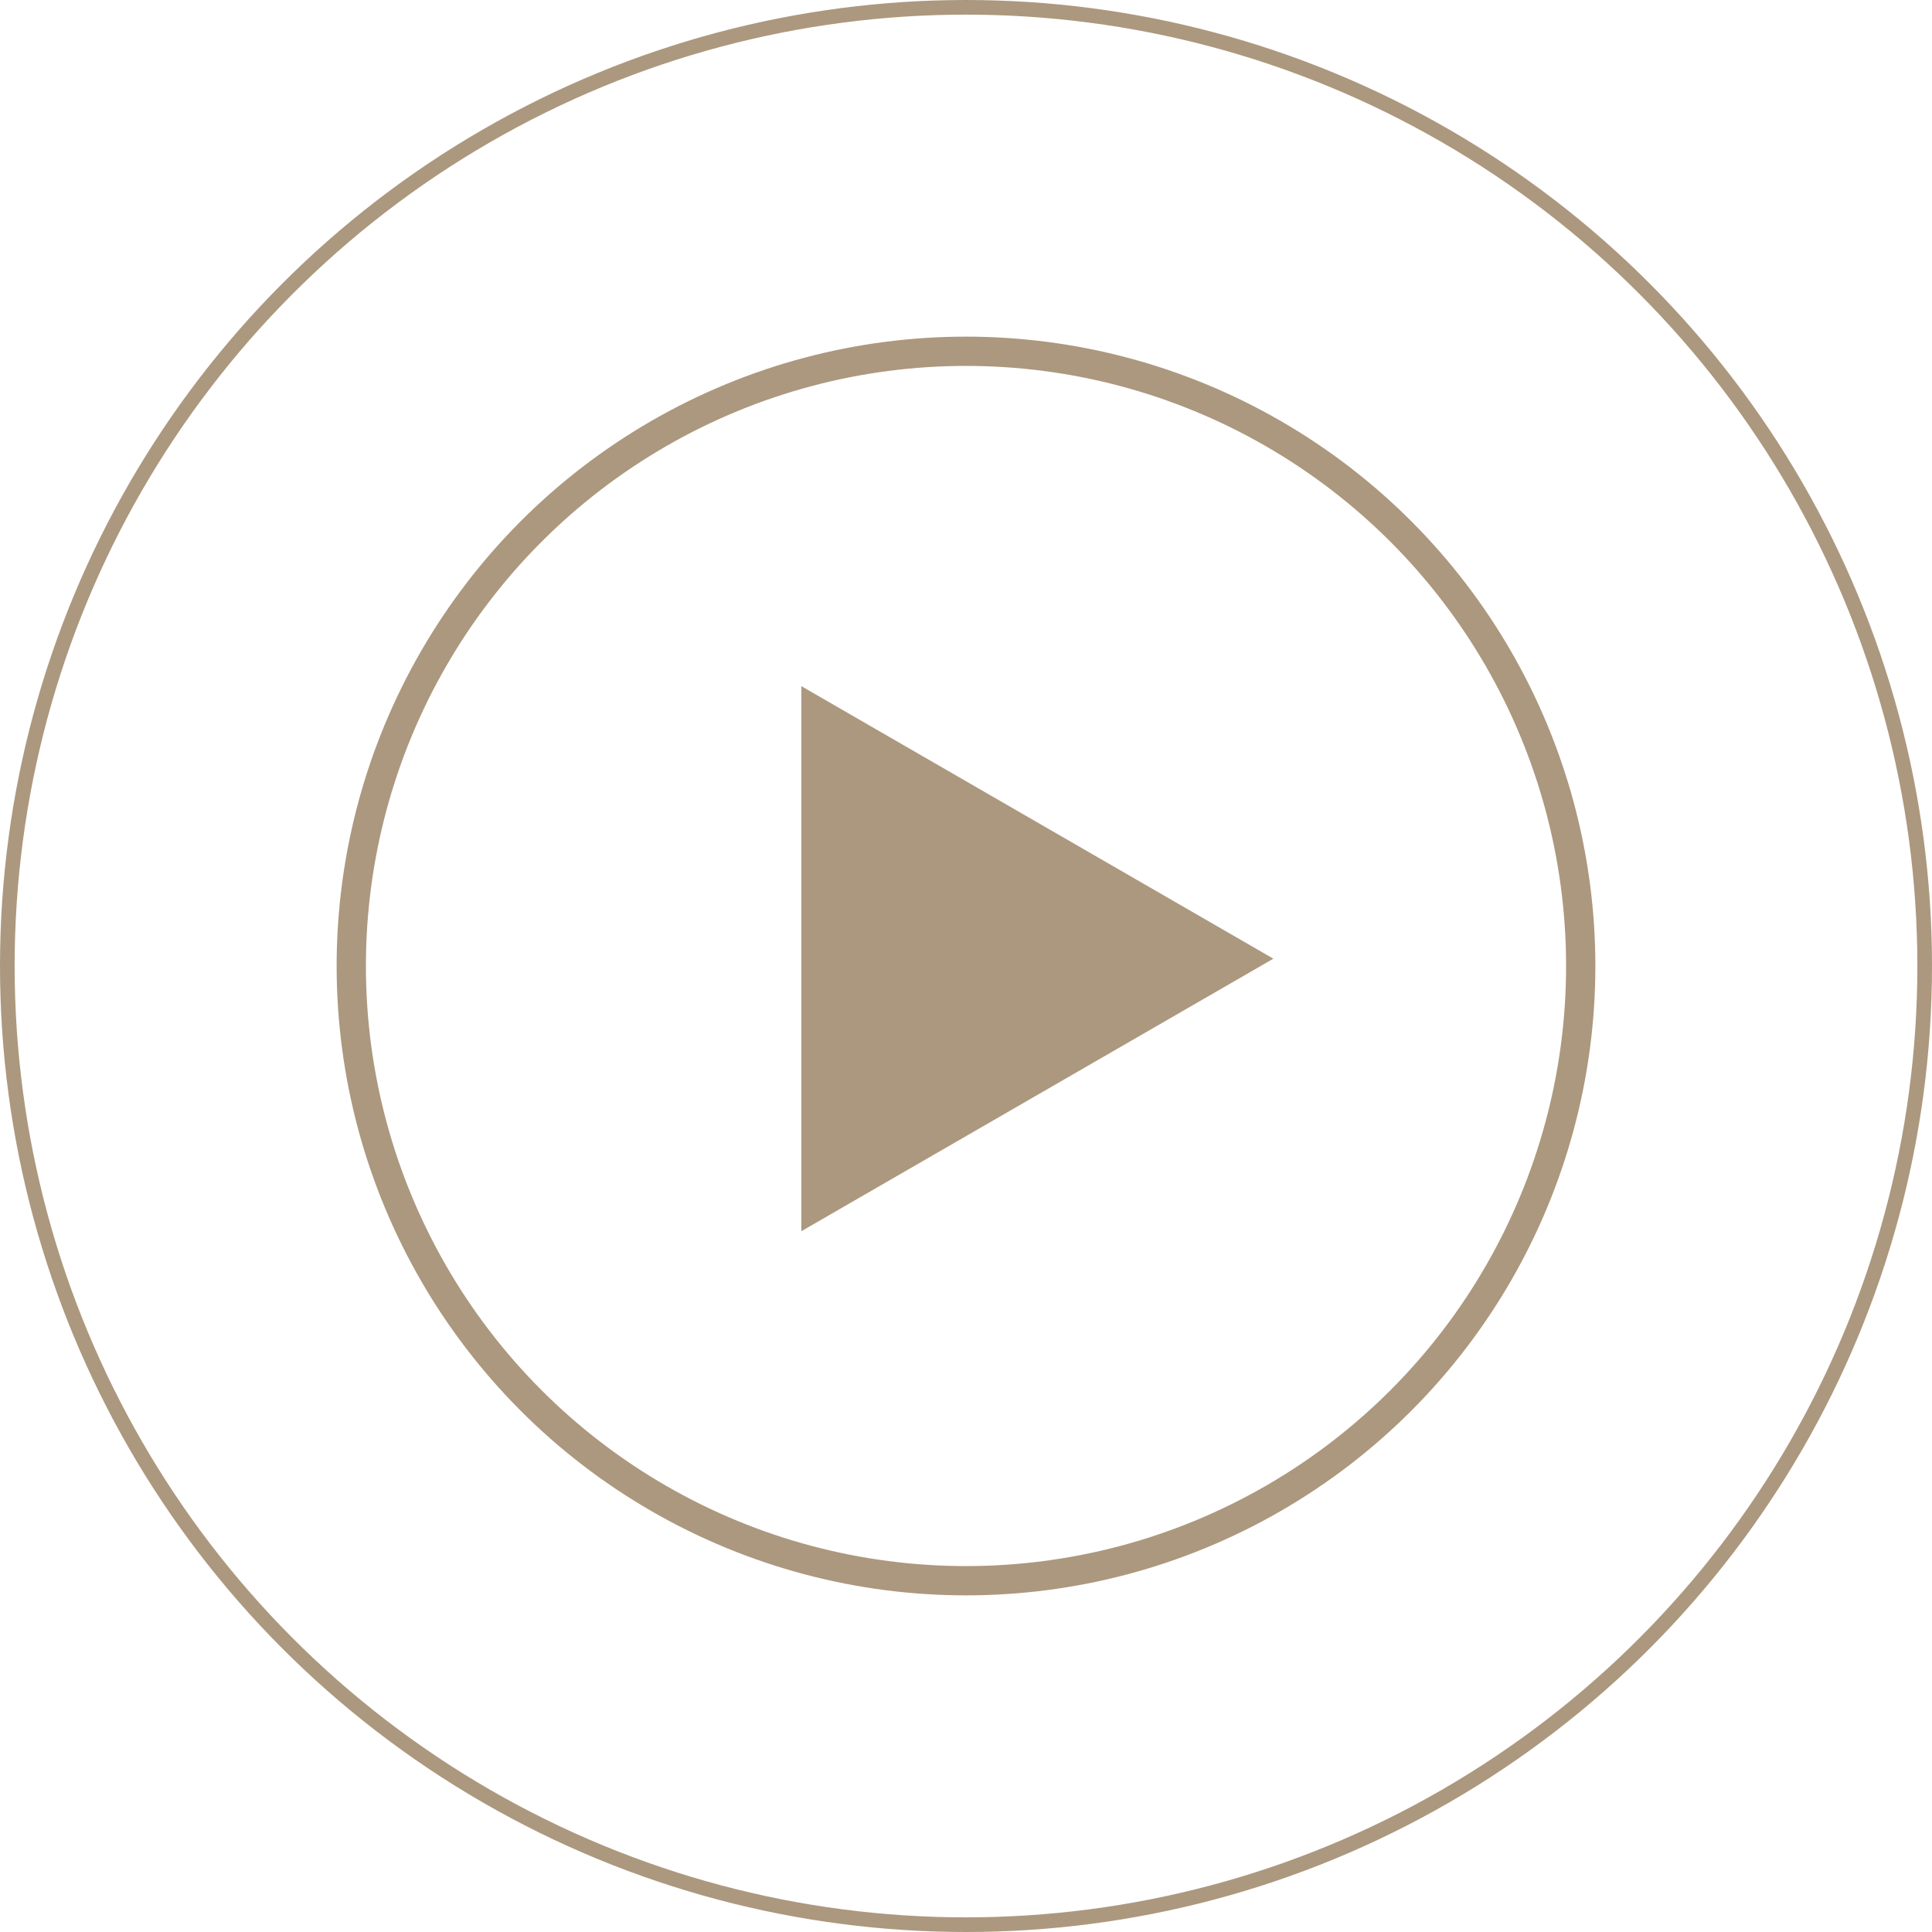
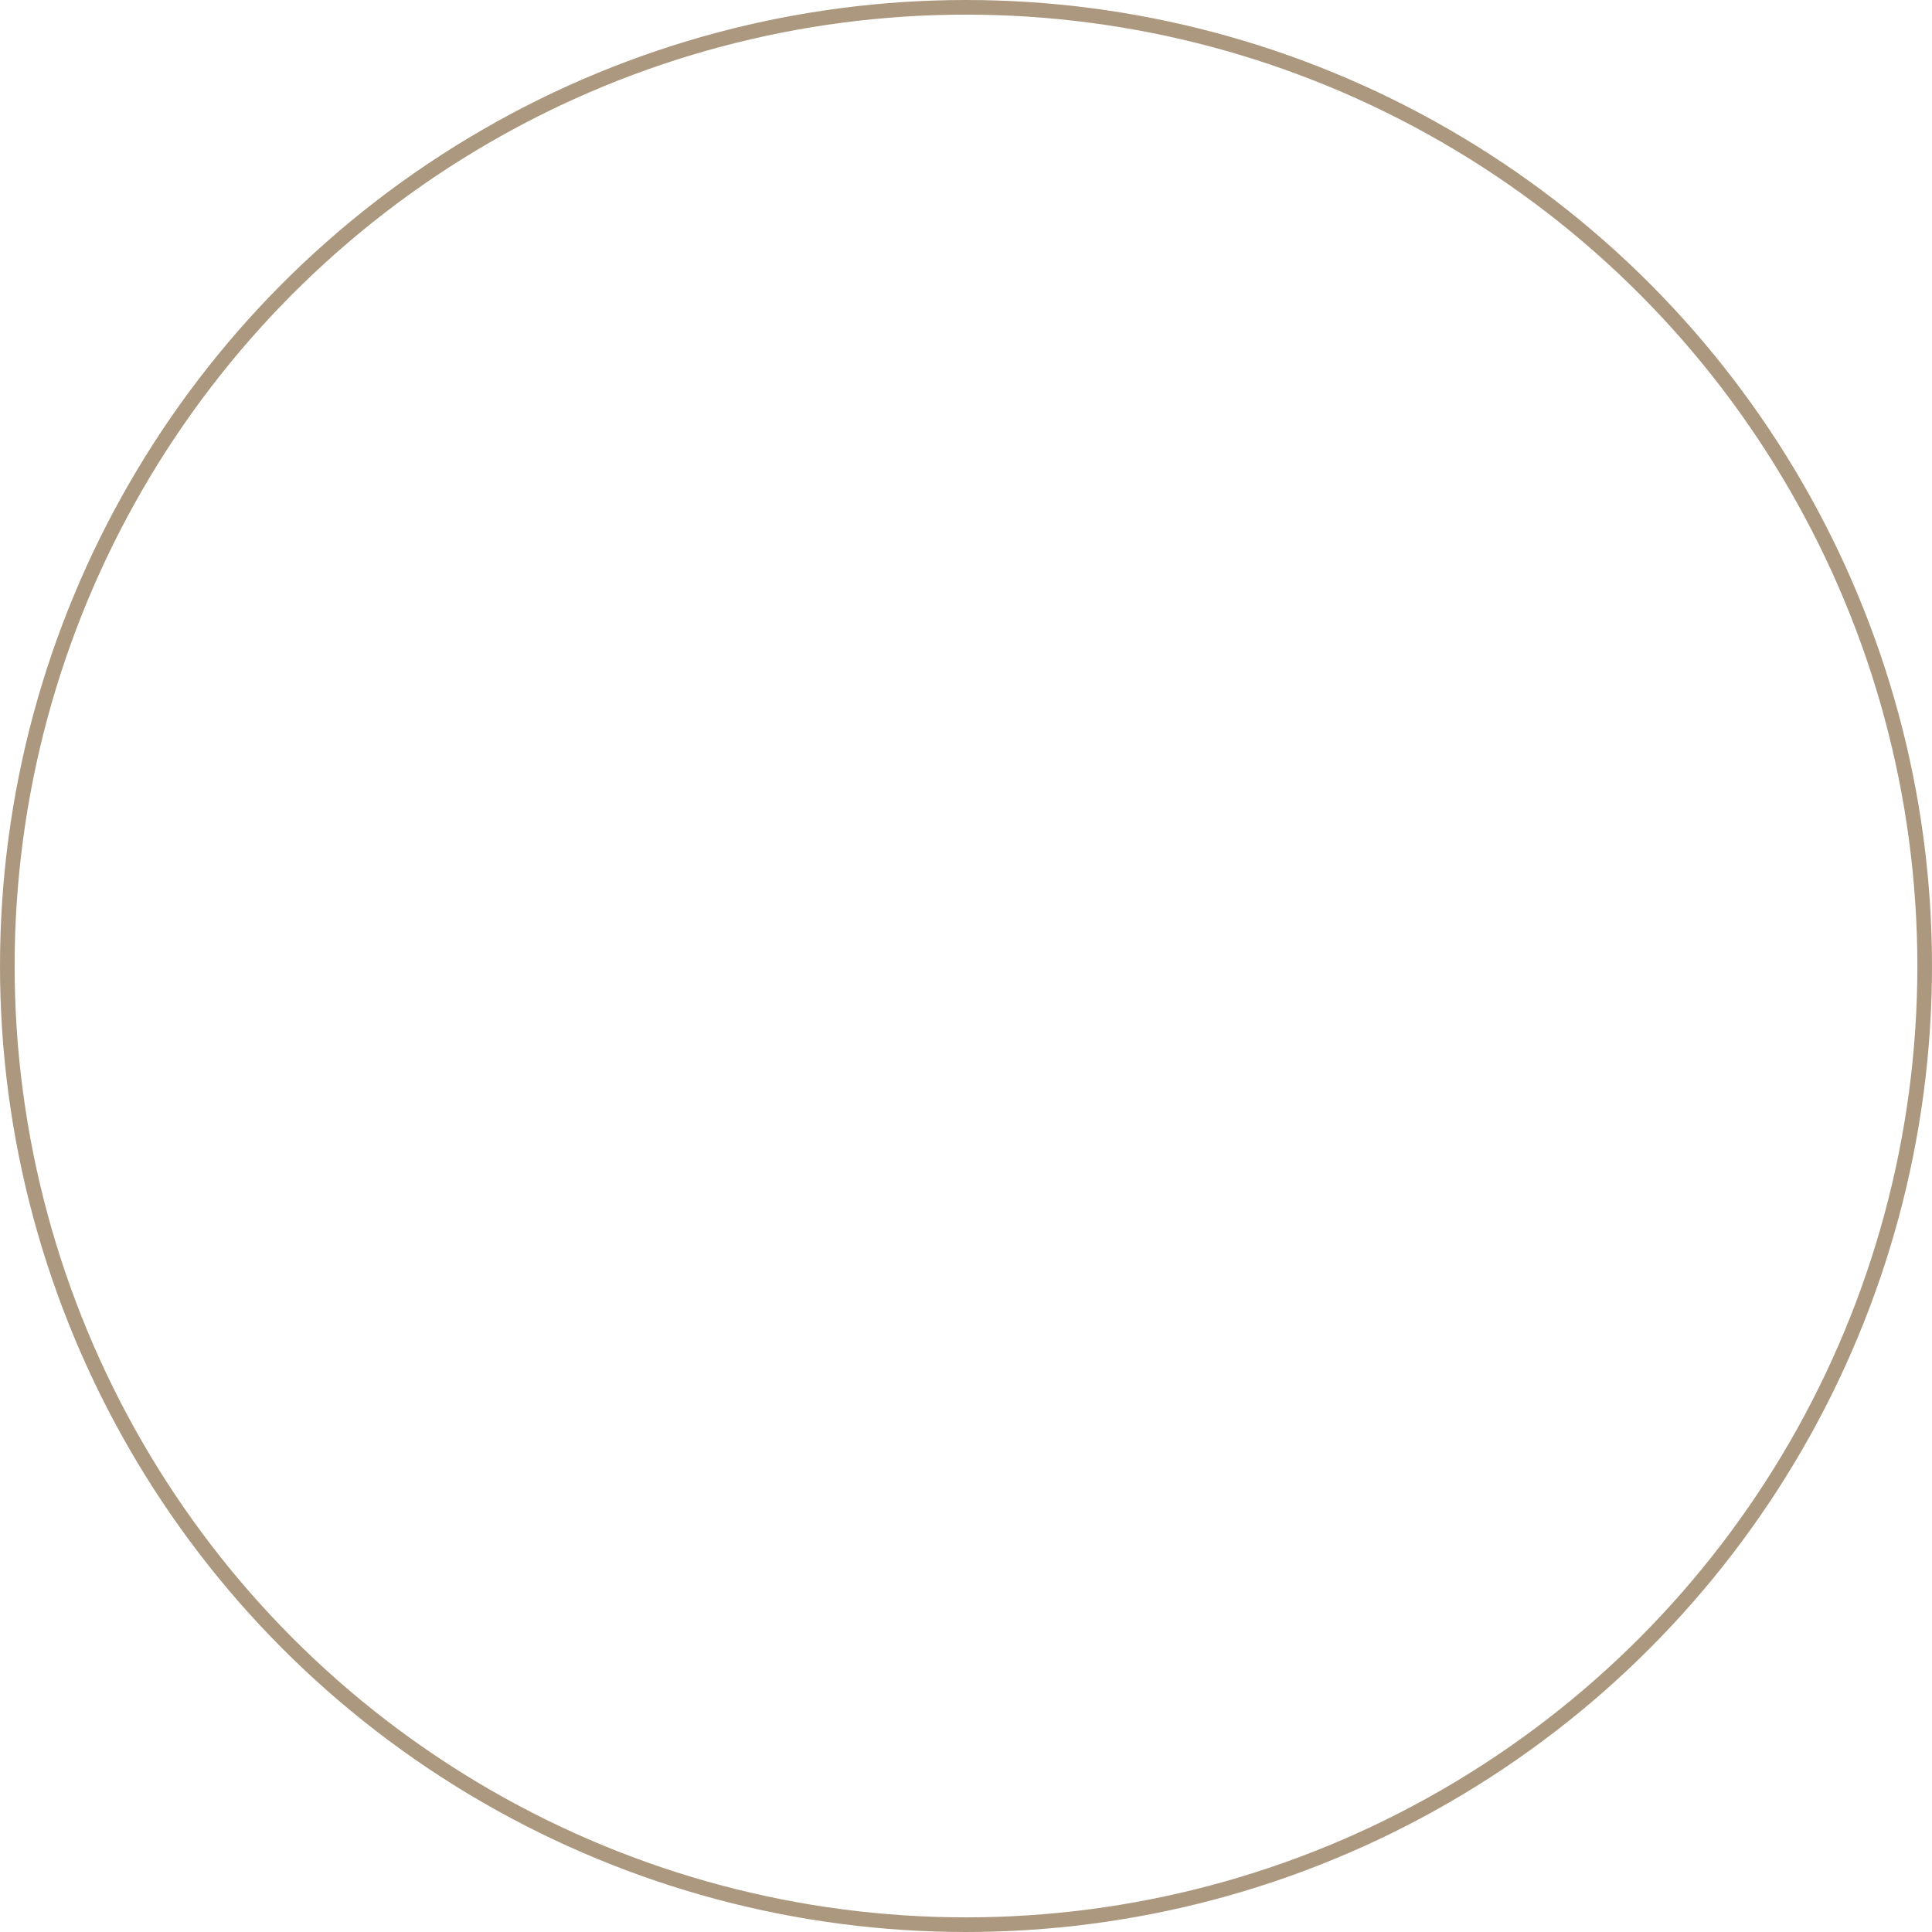
<svg xmlns="http://www.w3.org/2000/svg" width="132" height="132" viewBox="0 0 132 132" fill="none">
  <circle cx="66" cy="66" r="65.5" stroke="#AC987E" />
-   <circle cx="66" cy="66" r="42" stroke="#AC987E" stroke-width="2" />
-   <path d="M54.75 46.88L87 65.5L54.75 84.12L54.75 46.88Z" fill="#AC987E" />
</svg>